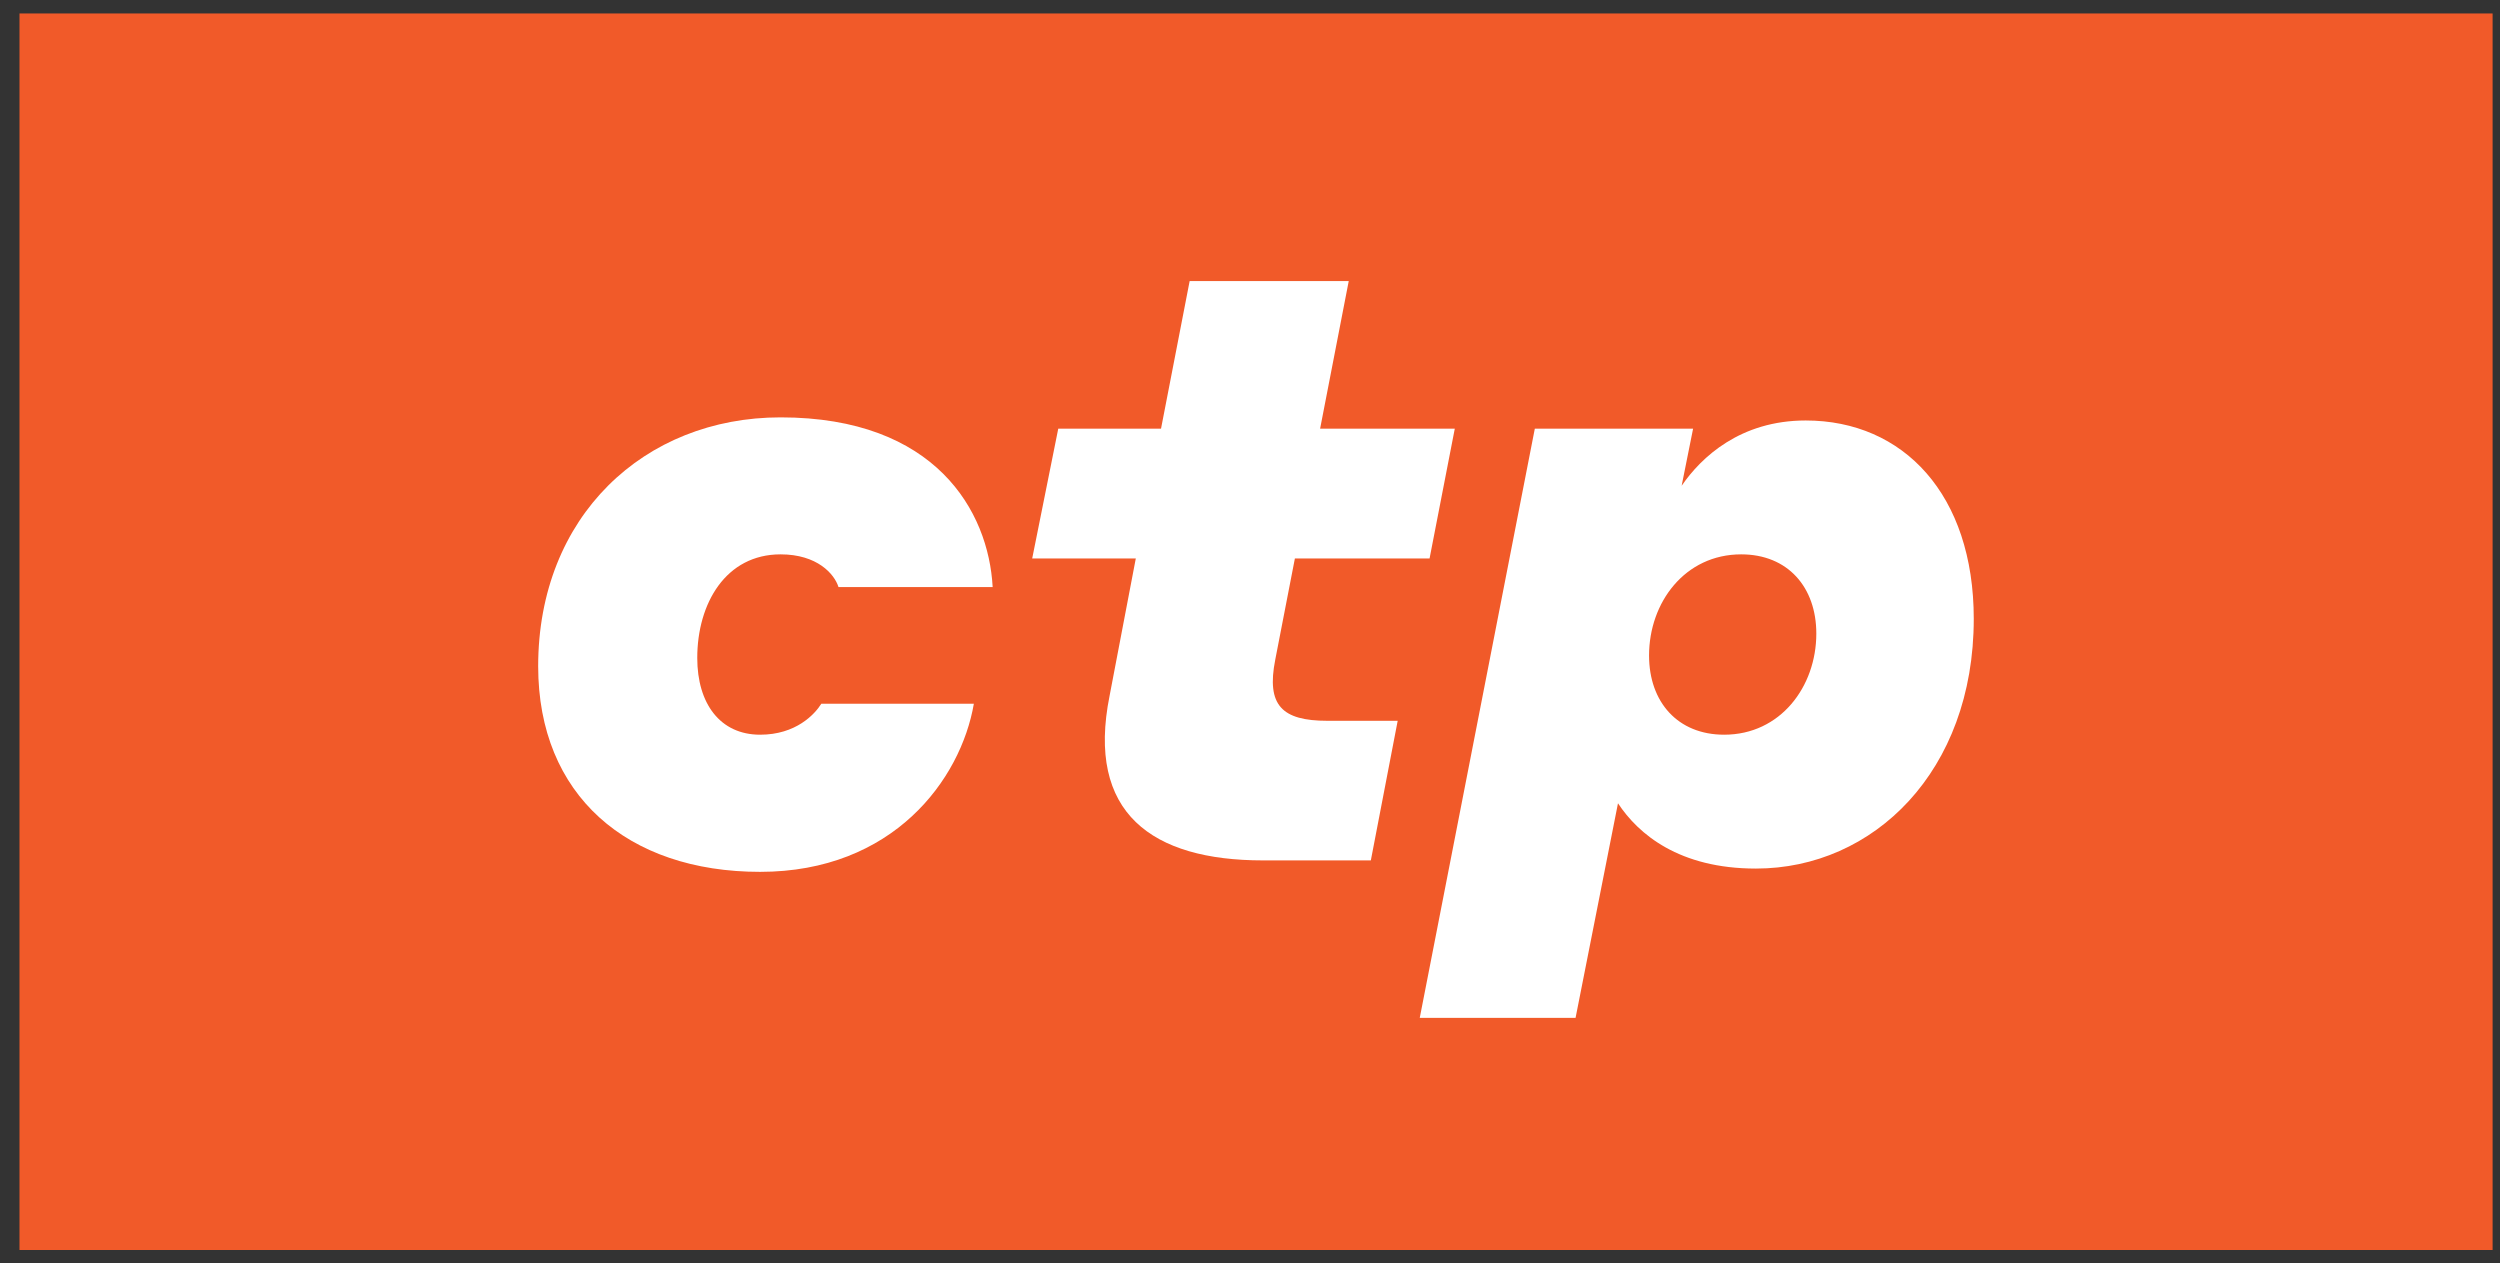
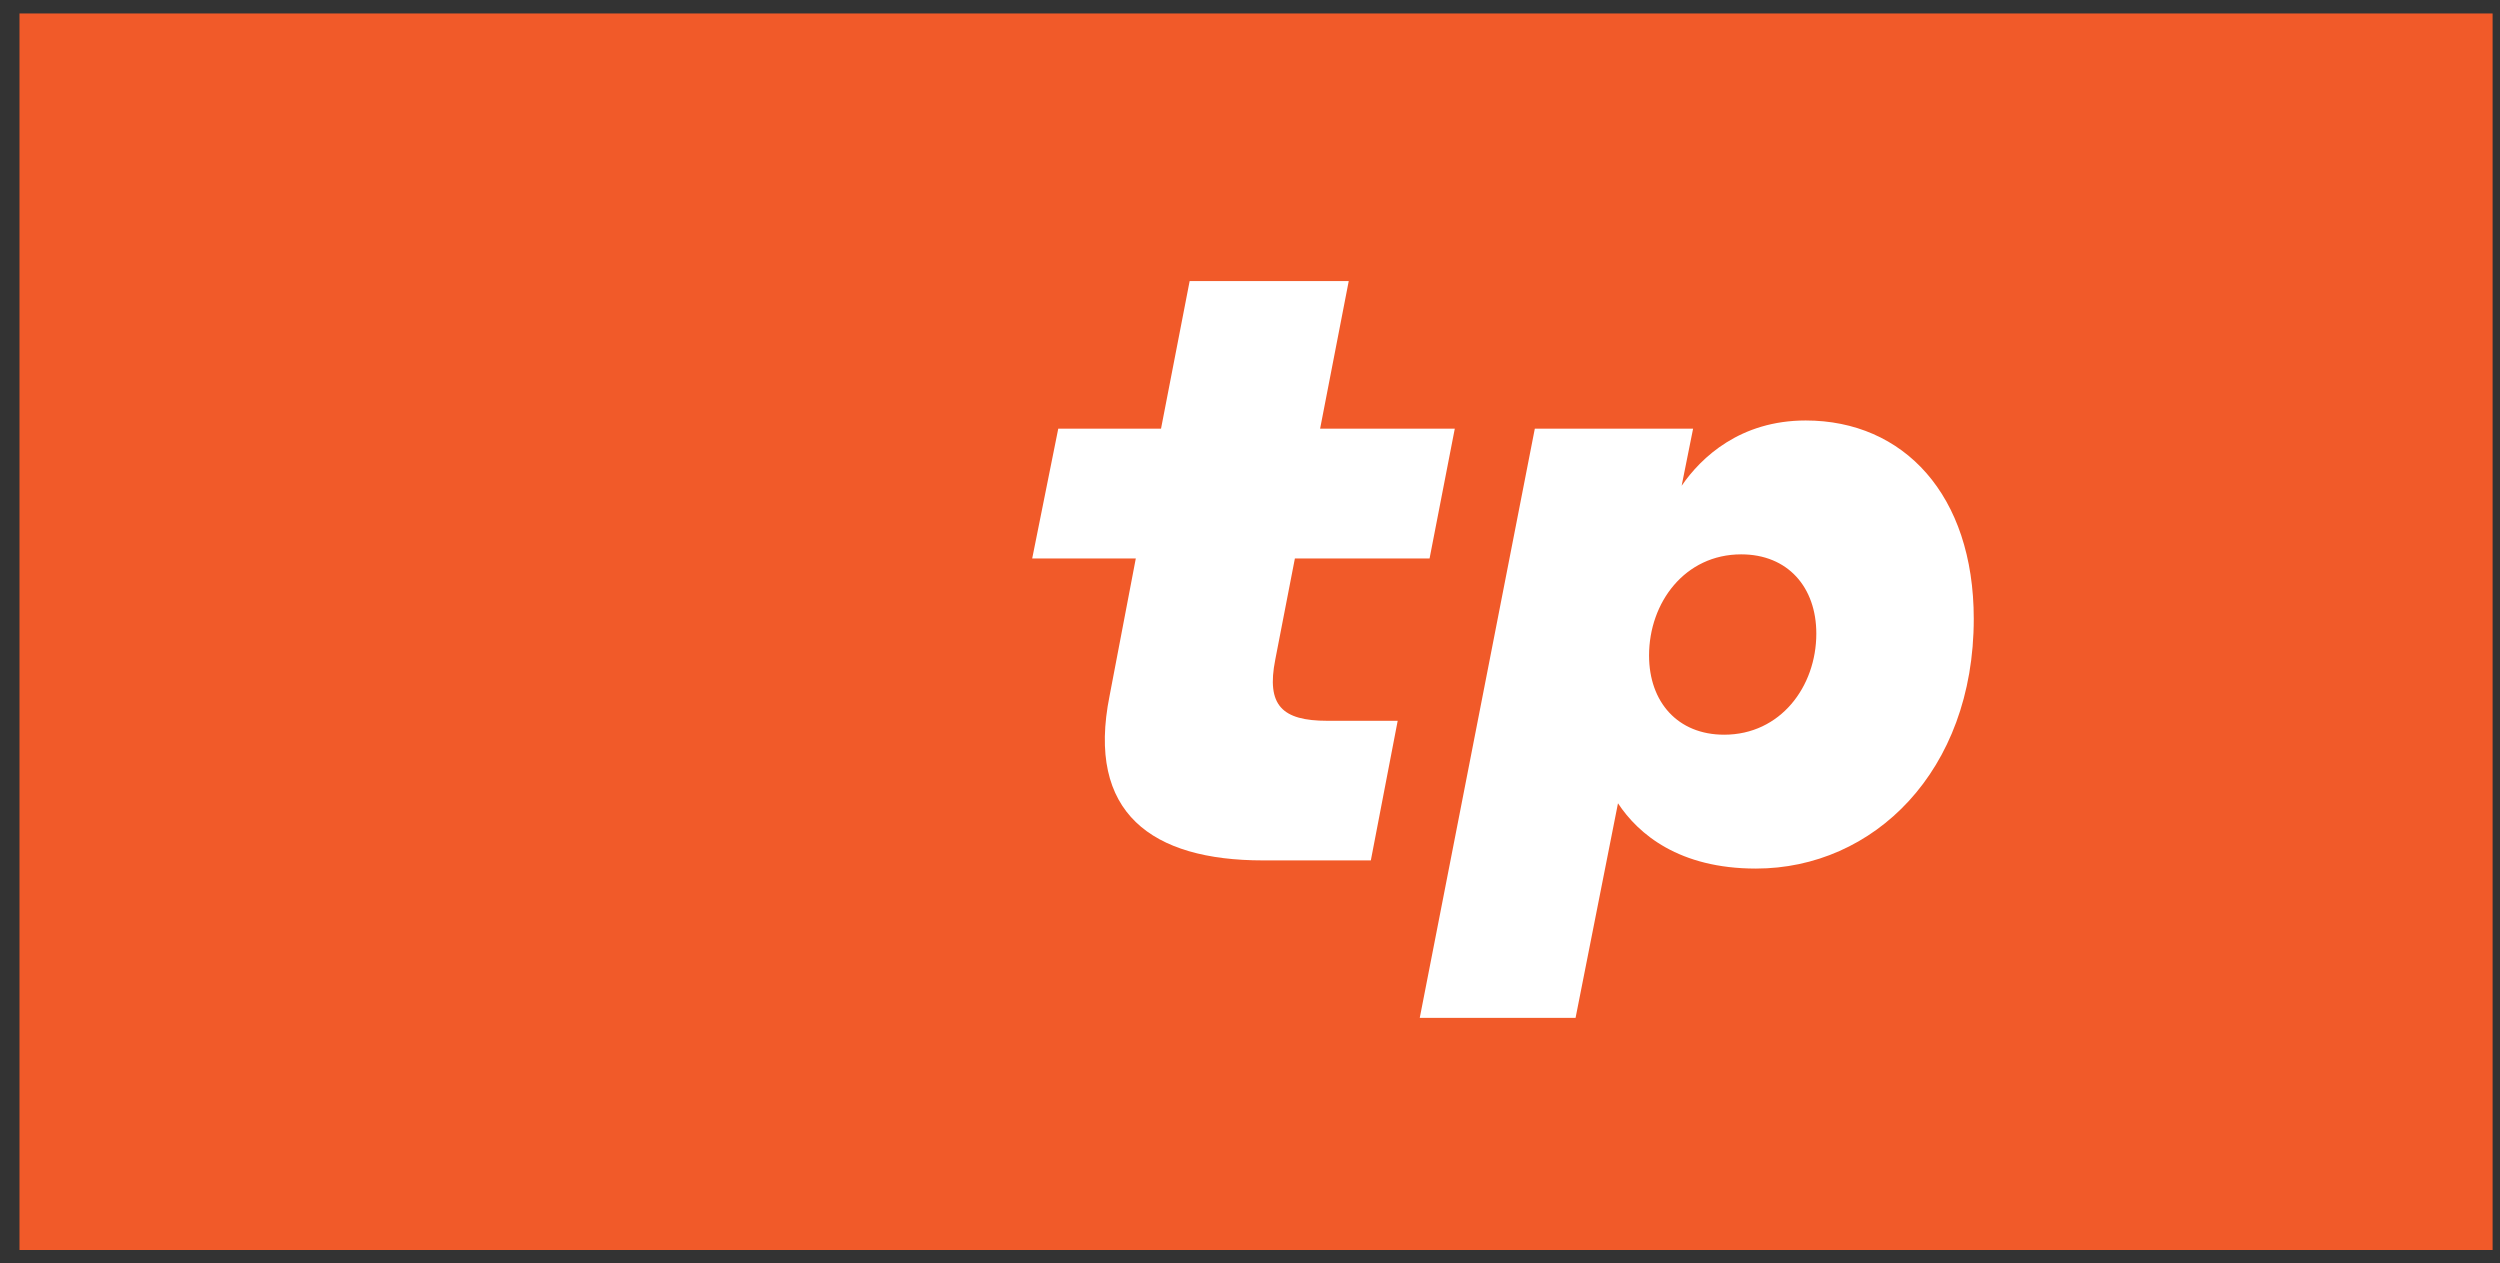
<svg xmlns="http://www.w3.org/2000/svg" width="93" height="47" viewBox="0 0 93 47" fill="none">
  <rect x="0" y="0" width="93" height="47" fill="#333333" stroke="none" />
  <g clip-path="url(#clip0_491_9677)">
    <path d="M92.725 0.5H0.725V46.5H92.725V0.5Z" fill="#F15A29" />
-     <path d="M29.037 20.622C27.003 20.622 25.938 22.443 25.938 24.476C25.938 26.175 26.79 27.331 28.276 27.331C29.61 27.331 30.309 26.57 30.553 26.18H36.227C35.741 29.005 33.22 32.433 28.276 32.433C23.332 32.433 20.02 29.578 20.02 24.785C20.02 19.202 23.966 15.526 29.037 15.526C34.803 15.526 36.775 19.015 36.927 21.839H31.192C31.04 21.352 30.401 20.622 29.037 20.622Z" fill="white" />
    <path d="M50.989 32.007H46.983C42.855 32.007 40.396 30.247 41.278 25.876L42.252 20.774H38.398L39.367 15.947H43.19L44.255 10.455H50.173L49.108 15.947H54.118L53.18 20.774H48.17L47.44 24.537C47.105 26.236 47.683 26.814 49.382 26.814H51.994L50.995 32.007H50.989Z" fill="white" />
    <path d="M60.189 29.882L58.611 37.864H52.815L57.095 15.947H62.983L62.557 18.071C63.287 17.006 64.742 15.642 67.171 15.642C70.812 15.642 73.424 18.406 73.424 23.021C73.424 28.695 69.692 32.311 65.32 32.311C62.465 32.311 60.949 31.033 60.189 29.882ZM64.139 27.331C66.233 27.331 67.567 25.541 67.567 23.569C67.567 21.839 66.502 20.622 64.773 20.622C62.678 20.622 61.345 22.412 61.345 24.385C61.345 26.114 62.41 27.331 64.139 27.331Z" fill="white" />
  </g>
  <defs>
    <clipPath id="clip0_491_9677">
      <rect width="92" height="46" fill="white" transform="translate(0.725 0.5)" />
    </clipPath>
  </defs>
</svg>